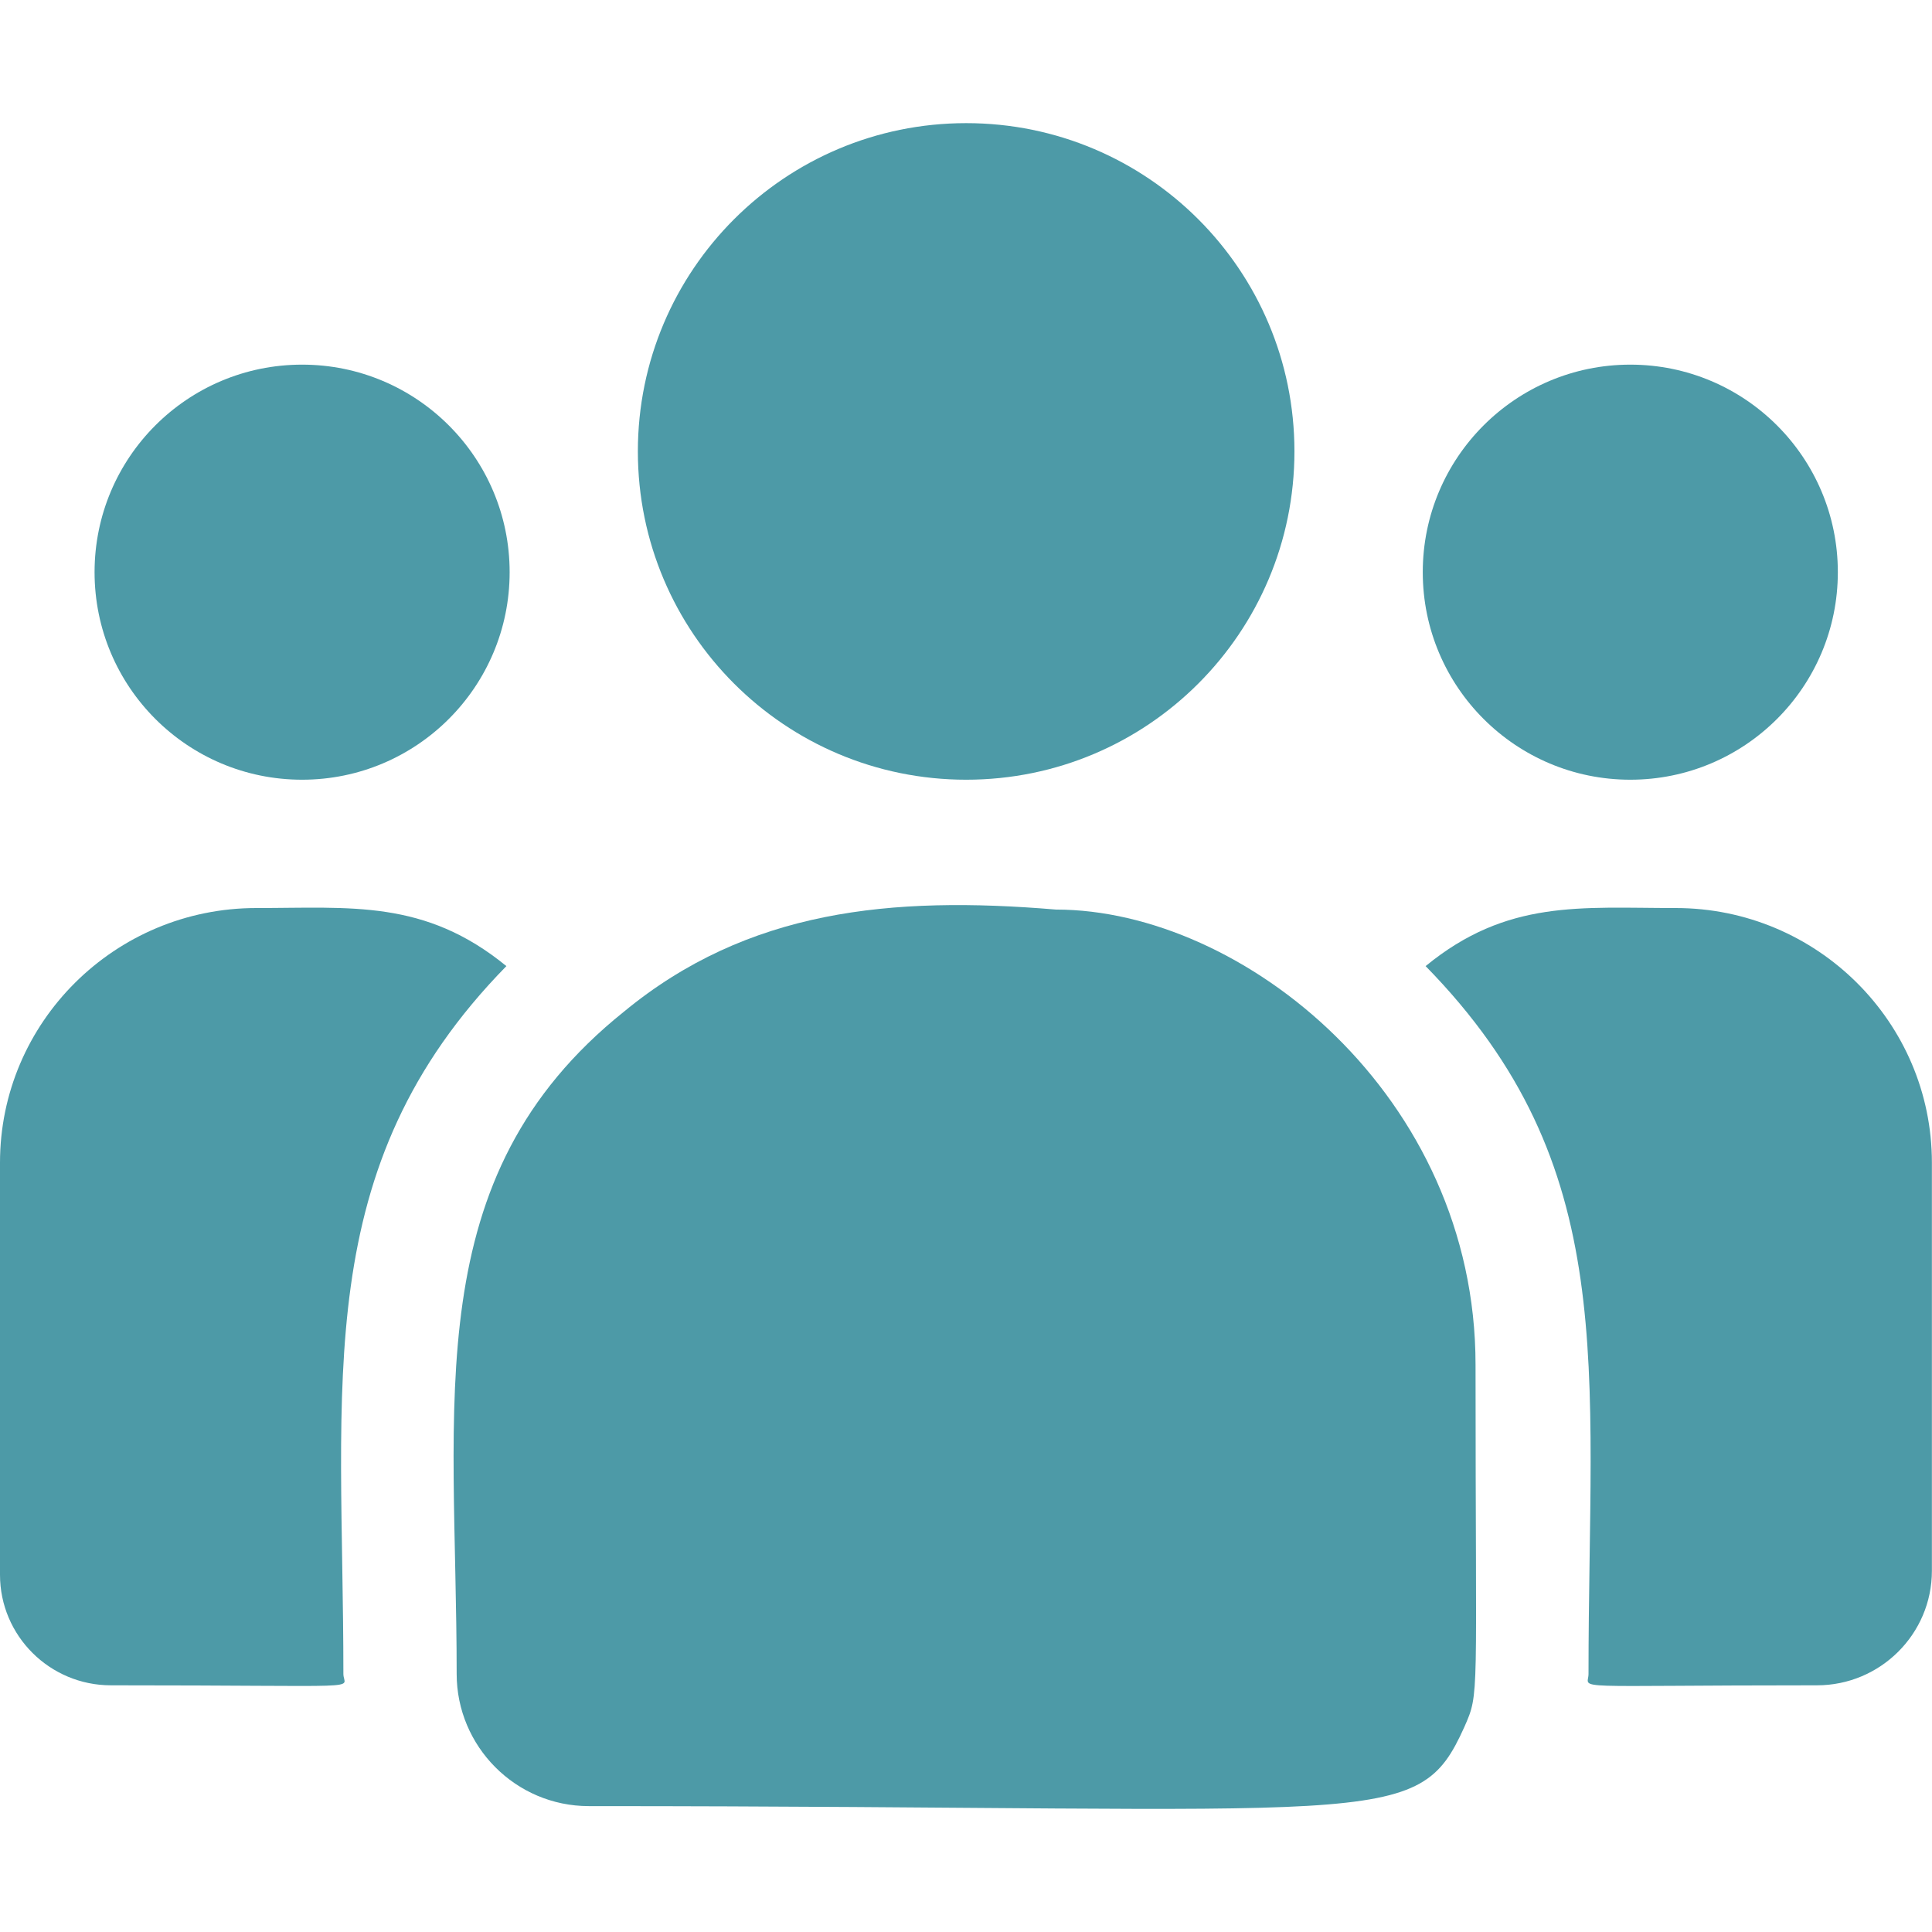
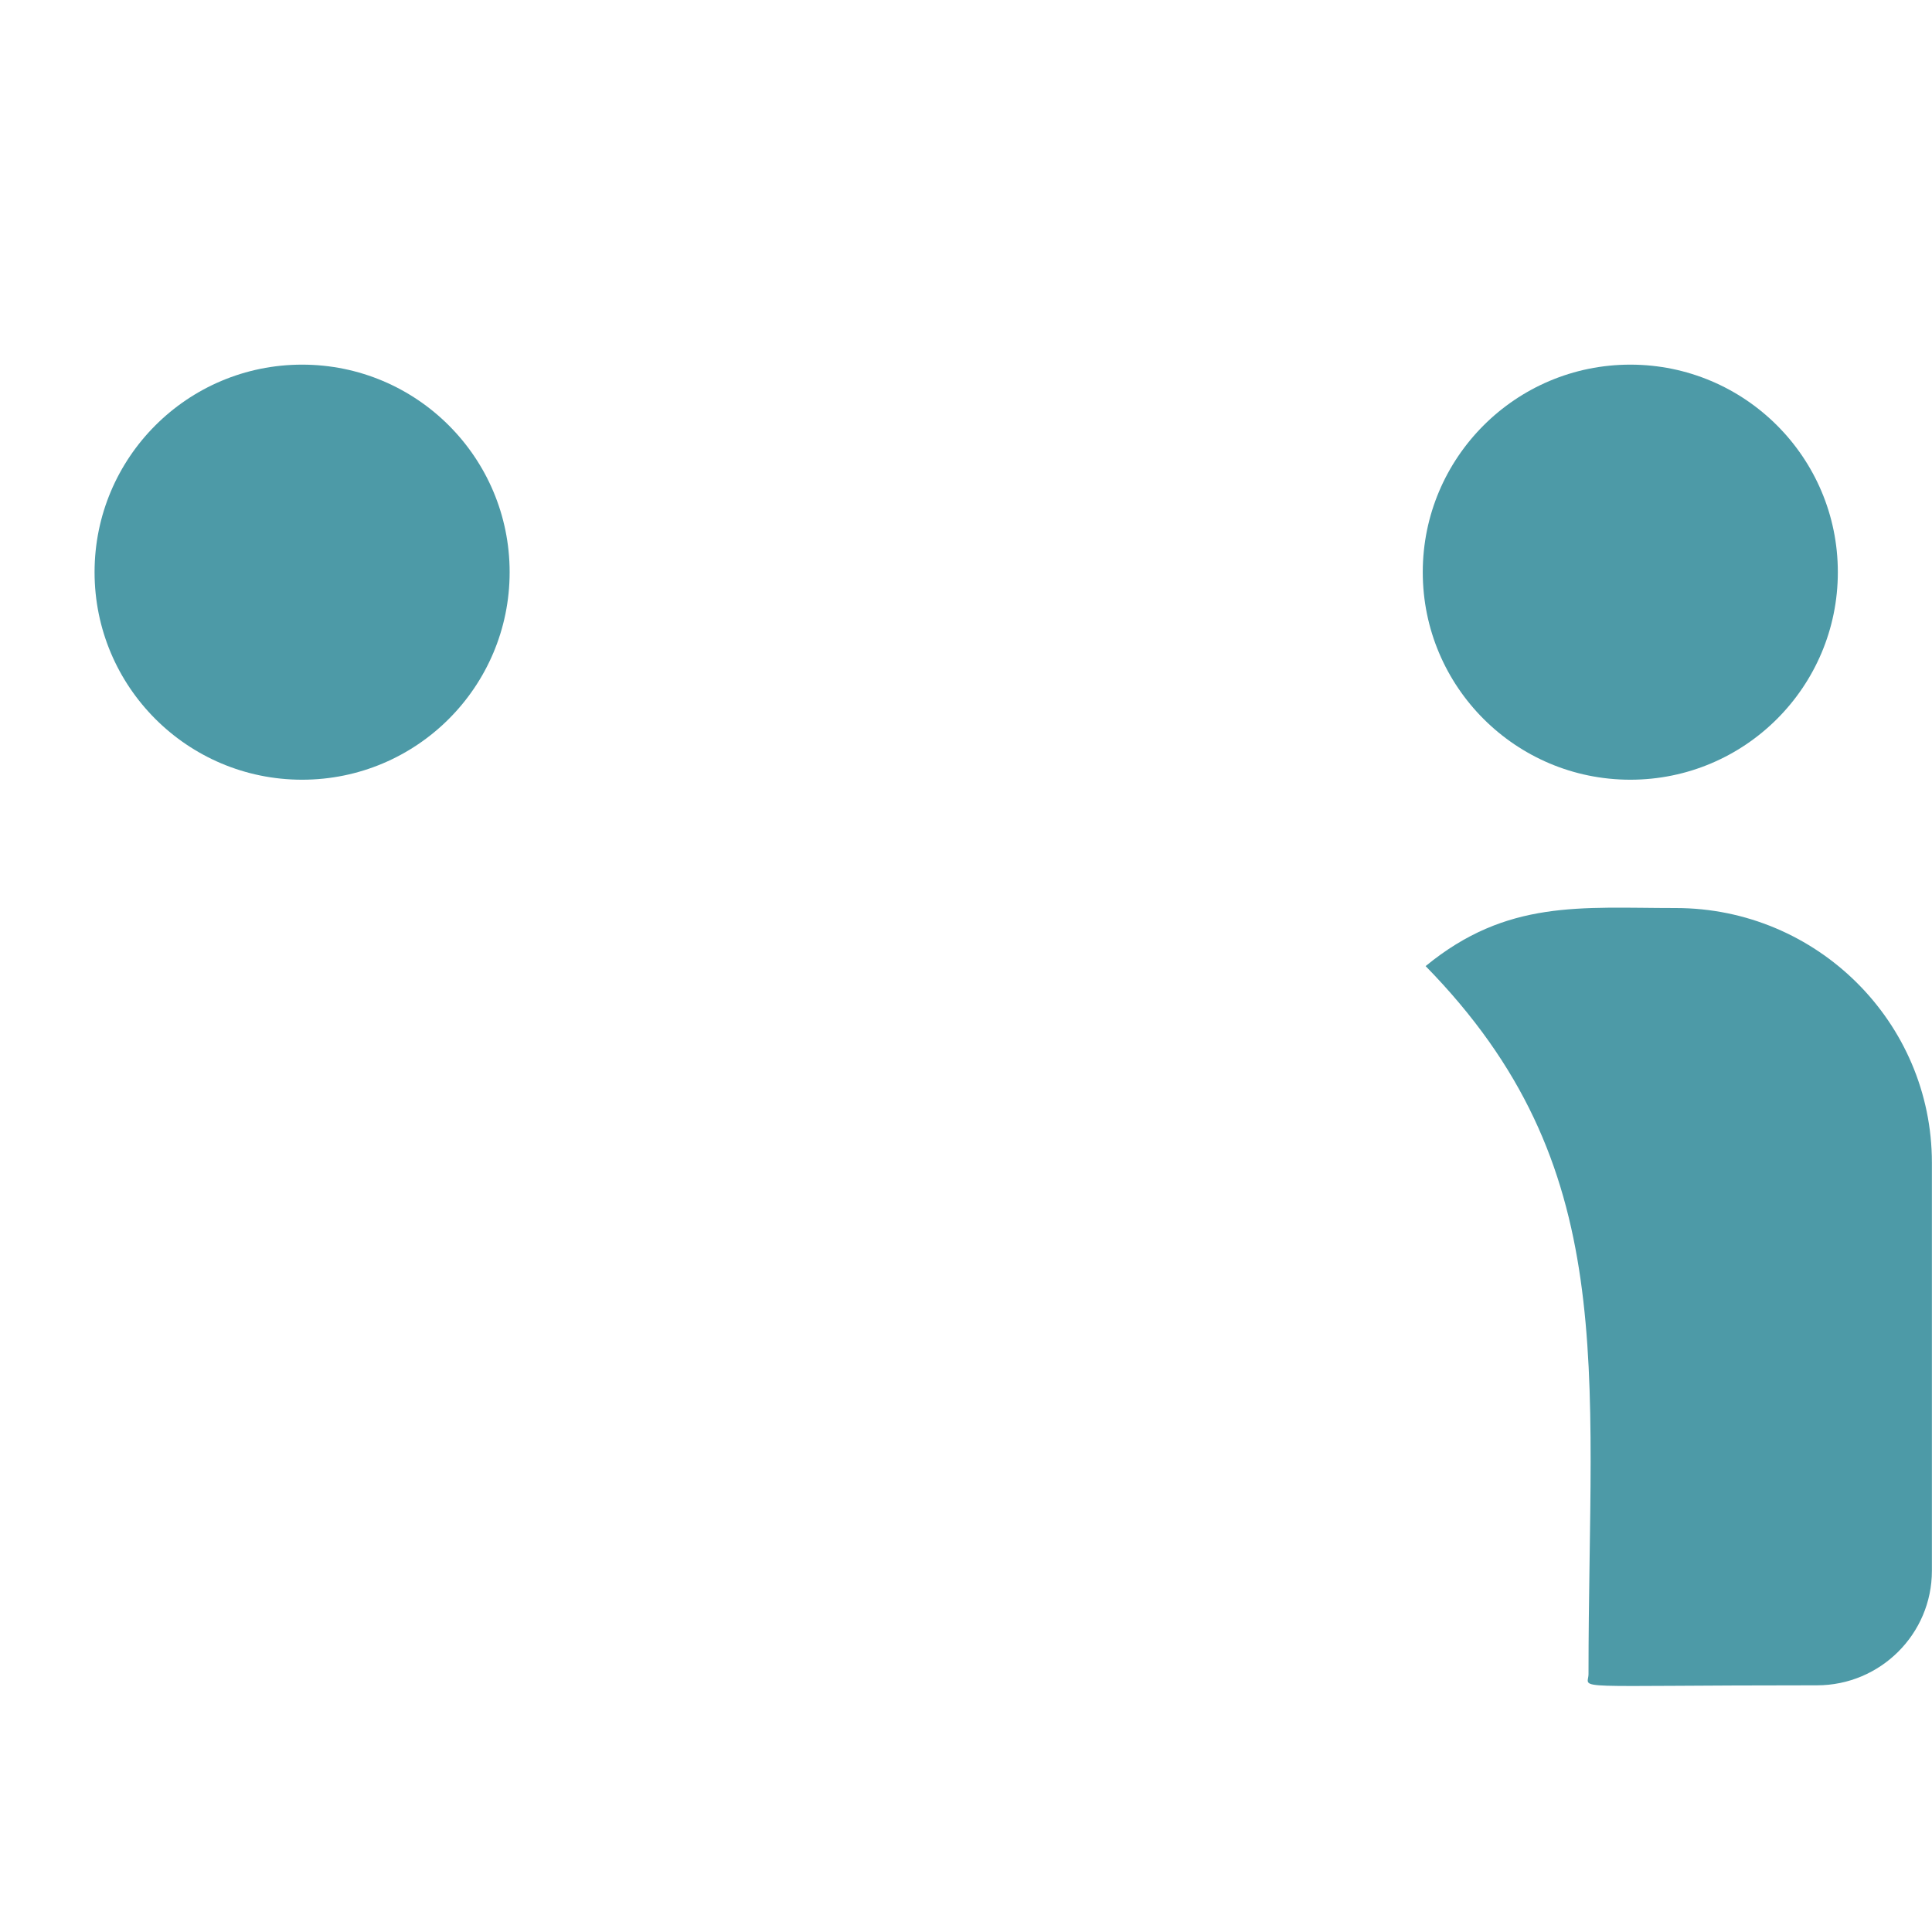
<svg xmlns="http://www.w3.org/2000/svg" width="19" height="19" viewBox="0 0 19 19" fill="none">
  <g clip-path="url(#clip0_532_3848)">
-     <path d="M9.502 7.668C11.285 7.668 12.73 6.223 12.73 4.439C12.73 2.656 11.285 1.211 9.502 1.211C7.719 1.211 6.273 2.656 6.273 4.439C6.273 6.223 7.719 7.668 9.502 7.668Z" fill="#4D9AA7" />
    <path d="M16.033 7.668C17.16 7.668 18.074 6.754 18.074 5.627C18.074 4.5 17.16 3.586 16.033 3.586C14.906 3.586 13.992 4.5 13.992 5.627C13.992 6.754 14.906 7.668 16.033 7.668Z" fill="#4D9AA7" />
    <path d="M2.971 7.668C4.098 7.668 5.012 6.754 5.012 5.627C5.012 4.5 4.098 3.586 2.971 3.586C1.843 3.586 0.93 4.5 0.93 5.627C0.93 6.754 1.843 7.668 2.971 7.668Z" fill="#4D9AA7" />
-     <path d="M4.98 9.501C4.176 8.843 3.449 8.93 2.52 8.93C1.13 8.93 0 10.053 0 11.434V15.487C0 16.087 0.489 16.574 1.091 16.574C3.69 16.574 3.377 16.621 3.377 16.462C3.377 13.59 3.037 11.484 4.98 9.501Z" fill="#4D9AA7" />
-     <path d="M10.384 8.945C8.762 8.809 7.352 8.946 6.135 9.95C4.099 11.581 4.491 13.776 4.491 16.462C4.491 17.173 5.069 17.762 5.791 17.762C13.624 17.762 13.936 18.014 14.4 16.986C14.553 16.638 14.511 16.748 14.511 13.421C14.511 10.777 12.222 8.945 10.384 8.945Z" fill="#4D9AA7" />
    <path d="M16.48 8.93C15.546 8.93 14.822 8.843 14.02 9.501C15.948 11.47 15.622 13.432 15.622 16.462C15.622 16.622 15.362 16.574 17.869 16.574C18.492 16.574 18.999 16.069 18.999 15.448V11.434C18.999 10.053 17.869 8.93 16.48 8.93Z" fill="#4D9AA7" />
  </g>
  <defs>
    <clipPath id="clip0_532_3848">
      <rect width="19" height="19" fill="white" />
    </clipPath>
  </defs>
</svg>